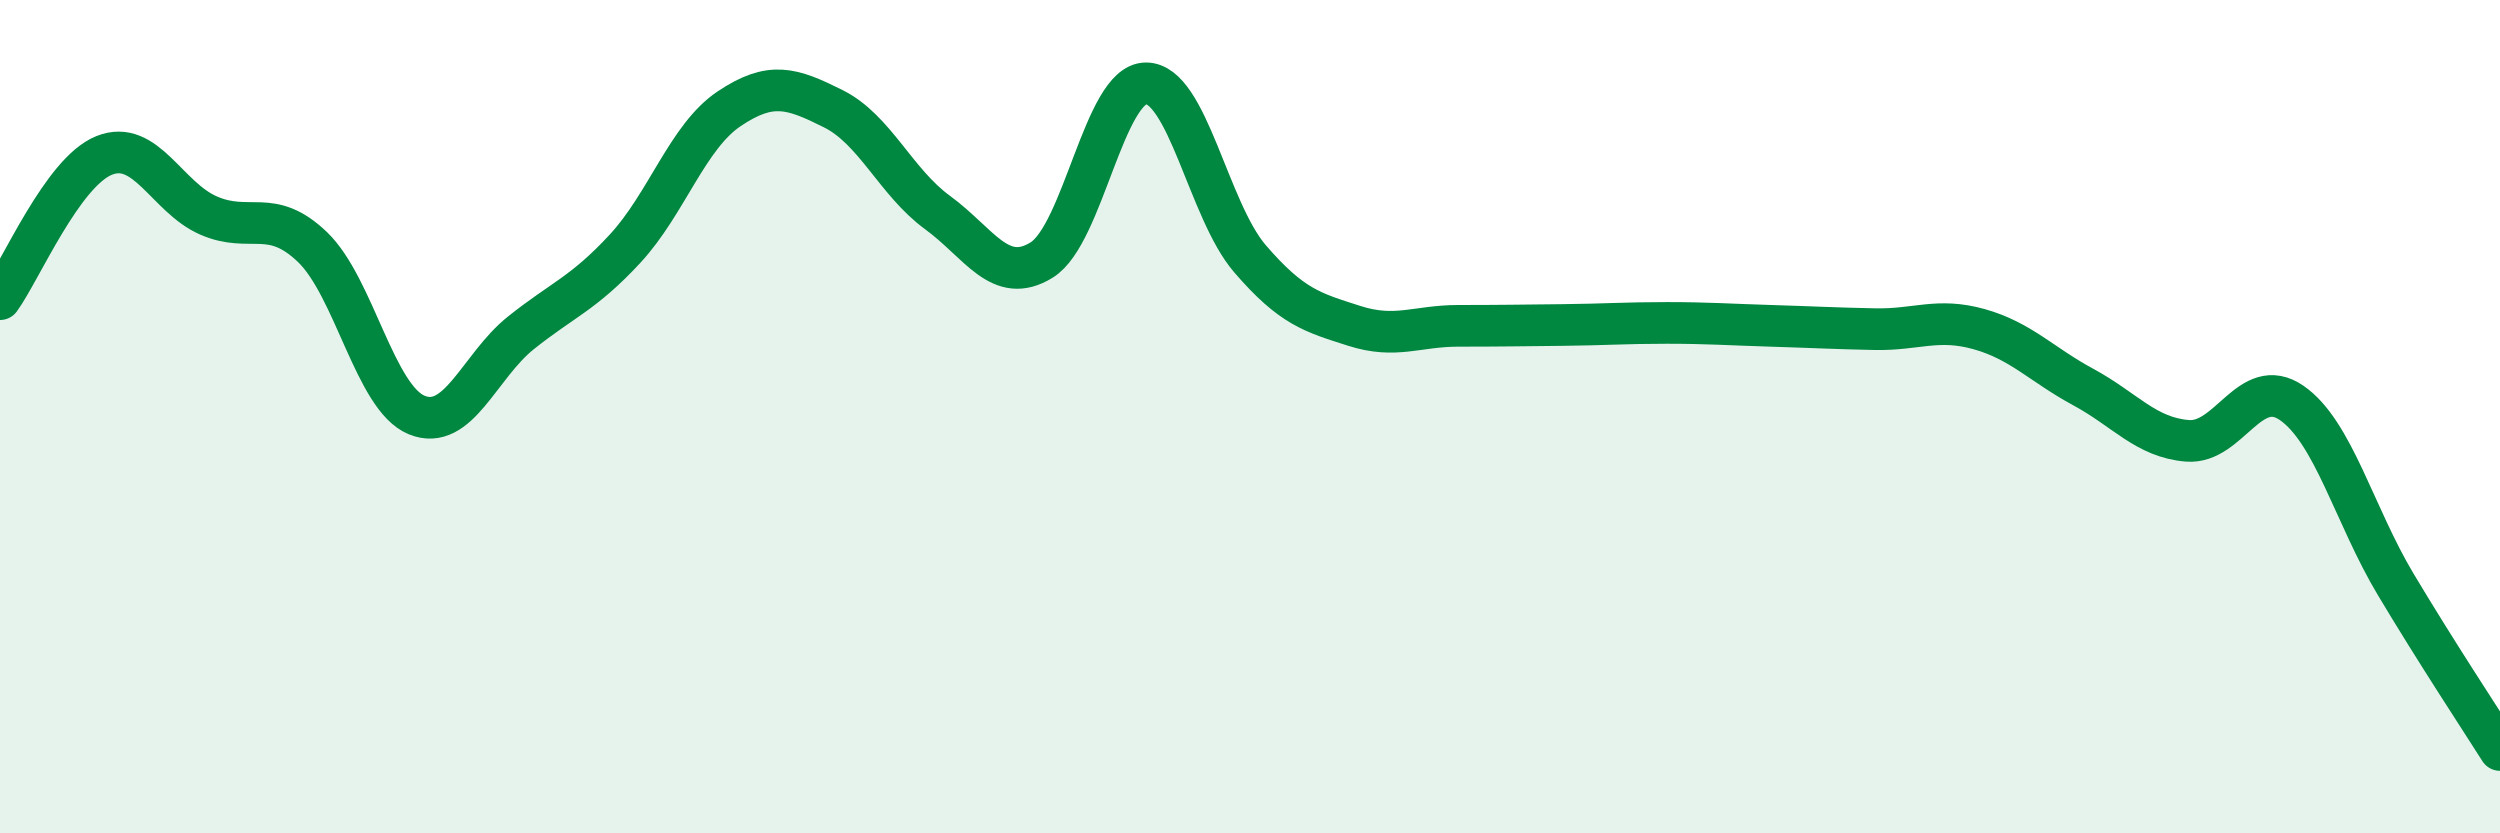
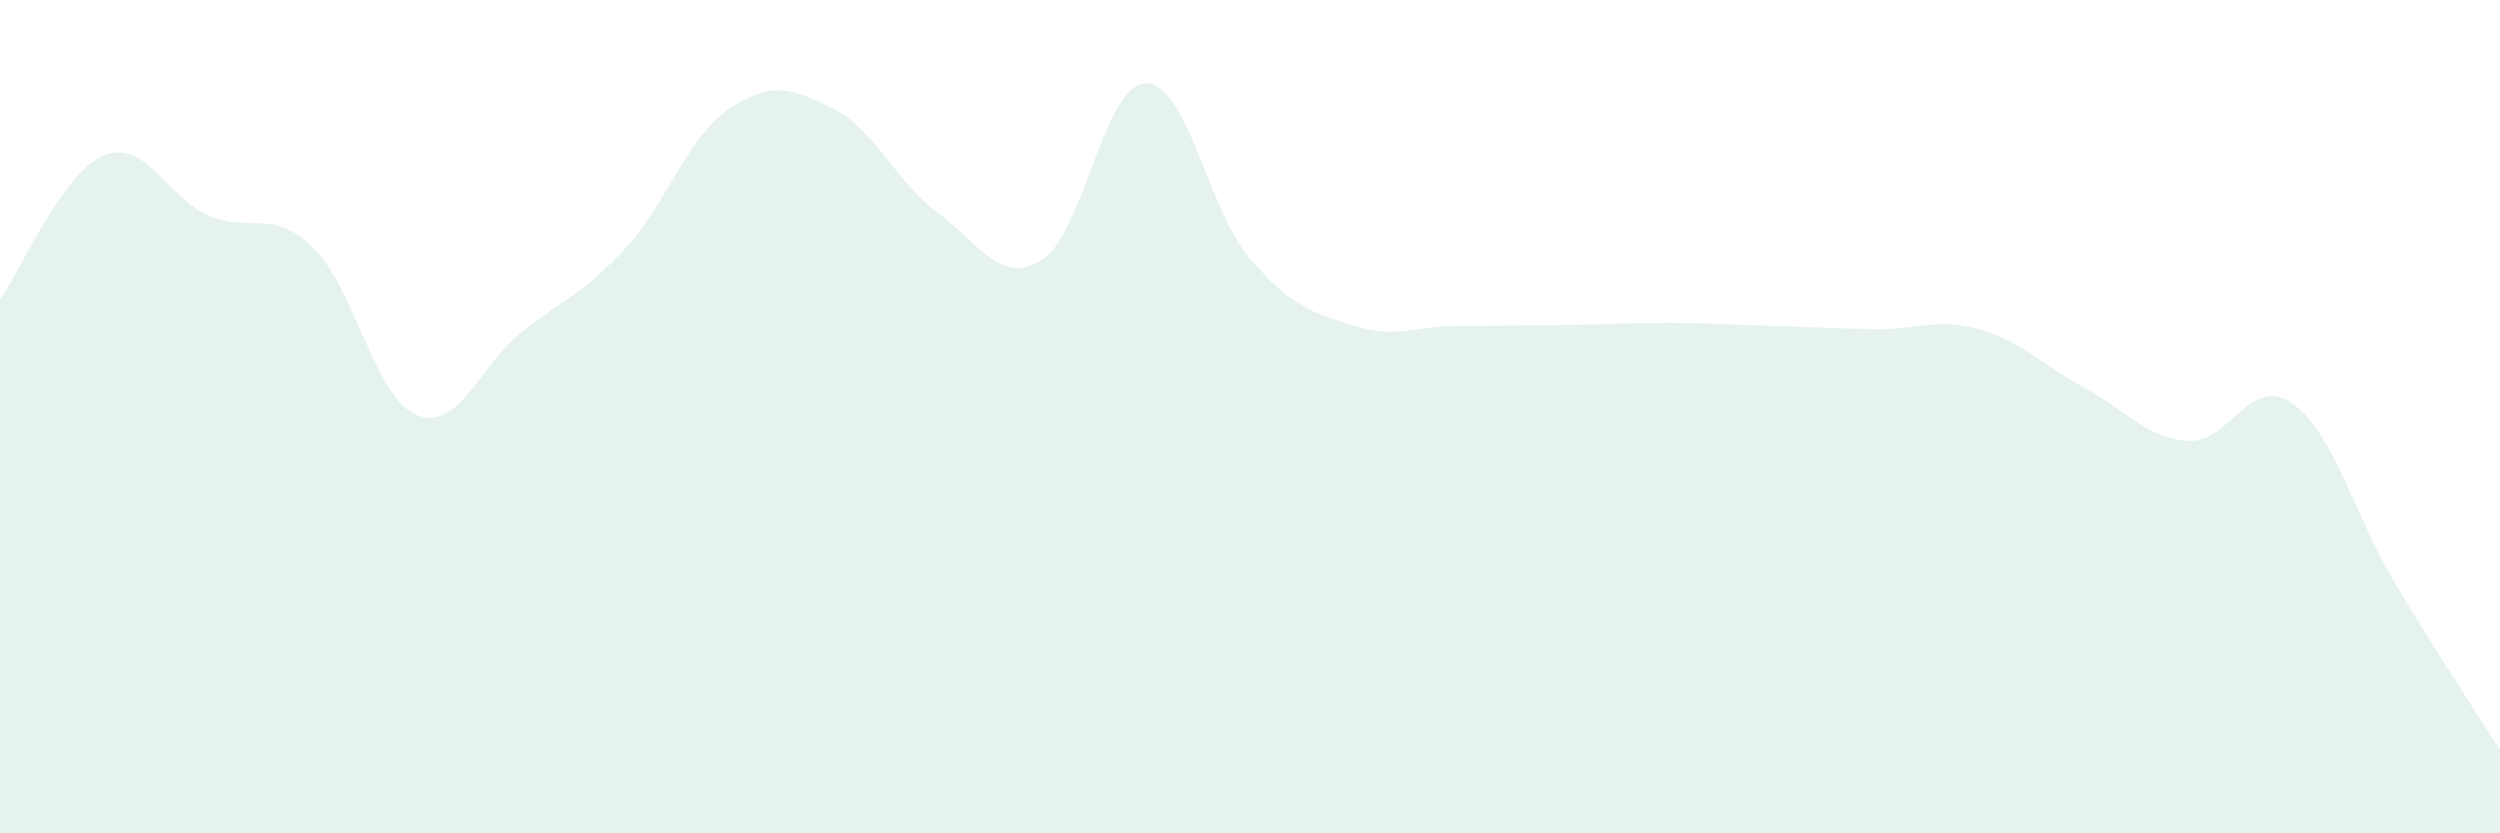
<svg xmlns="http://www.w3.org/2000/svg" width="60" height="20" viewBox="0 0 60 20">
  <path d="M 0,7.18 C 0.5,6.49 1.5,4.13 2.5,3.73 C 3.5,3.33 4,4.73 5,5.17 C 6,5.61 6.5,4.97 7.5,5.93 C 8.5,6.89 9,9.55 10,9.96 C 11,10.37 11.5,8.79 12.5,7.99 C 13.5,7.19 14,7.05 15,5.97 C 16,4.89 16.5,3.28 17.5,2.61 C 18.5,1.94 19,2.11 20,2.61 C 21,3.11 21.5,4.37 22.5,5.1 C 23.5,5.83 24,6.86 25,6.24 C 26,5.62 26.5,2.01 27.5,2 C 28.5,1.99 29,5.05 30,6.21 C 31,7.37 31.5,7.5 32.5,7.82 C 33.5,8.14 34,7.82 35,7.82 C 36,7.82 36.5,7.81 37.5,7.8 C 38.5,7.79 39,7.75 40,7.75 C 41,7.75 41.5,7.79 42.5,7.82 C 43.5,7.85 44,7.88 45,7.9 C 46,7.92 46.5,7.62 47.5,7.9 C 48.5,8.18 49,8.75 50,9.29 C 51,9.83 51.5,10.5 52.5,10.58 C 53.5,10.66 54,8.98 55,9.67 C 56,10.36 56.5,12.36 57.5,14.03 C 58.5,15.7 59.5,17.21 60,18L60 20L0 20Z" fill="#008740" opacity="0.1" stroke-linecap="round" stroke-linejoin="round" />
-   <path d="M 0,7.18 C 0.5,6.49 1.5,4.13 2.5,3.73 C 3.5,3.33 4,4.73 5,5.17 C 6,5.61 6.5,4.97 7.5,5.93 C 8.5,6.89 9,9.55 10,9.96 C 11,10.37 11.5,8.79 12.5,7.99 C 13.5,7.19 14,7.05 15,5.97 C 16,4.89 16.5,3.28 17.5,2.61 C 18.5,1.94 19,2.11 20,2.61 C 21,3.11 21.5,4.37 22.5,5.1 C 23.5,5.83 24,6.86 25,6.24 C 26,5.62 26.5,2.01 27.5,2 C 28.5,1.99 29,5.05 30,6.21 C 31,7.37 31.5,7.5 32.5,7.82 C 33.5,8.14 34,7.82 35,7.82 C 36,7.82 36.5,7.81 37.5,7.8 C 38.5,7.79 39,7.75 40,7.75 C 41,7.75 41.5,7.79 42.5,7.82 C 43.5,7.85 44,7.88 45,7.9 C 46,7.92 46.5,7.62 47.5,7.9 C 48.5,8.18 49,8.75 50,9.29 C 51,9.83 51.5,10.5 52.5,10.58 C 53.5,10.66 54,8.98 55,9.67 C 56,10.36 56.5,12.36 57.5,14.03 C 58.5,15.7 59.5,17.21 60,18" stroke="#008740" stroke-width="1" fill="none" stroke-linecap="round" stroke-linejoin="round" />
</svg>